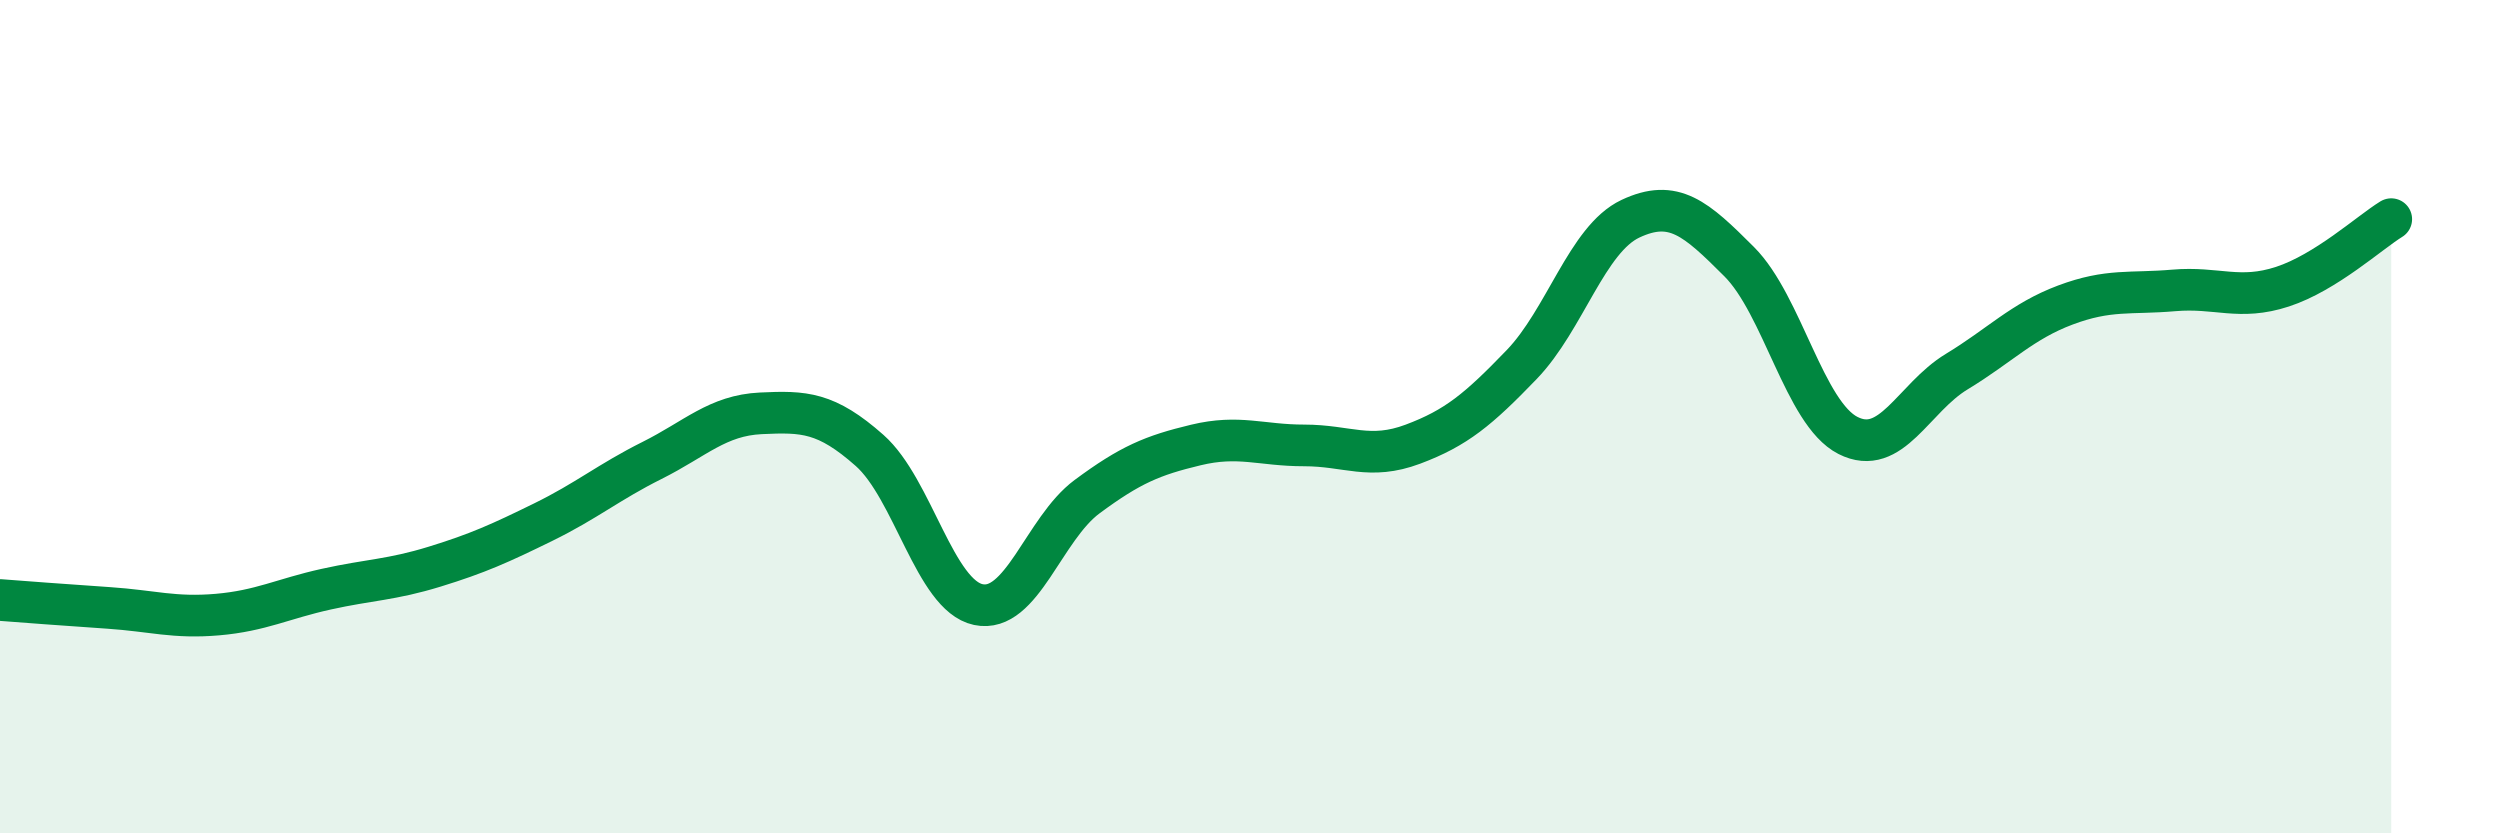
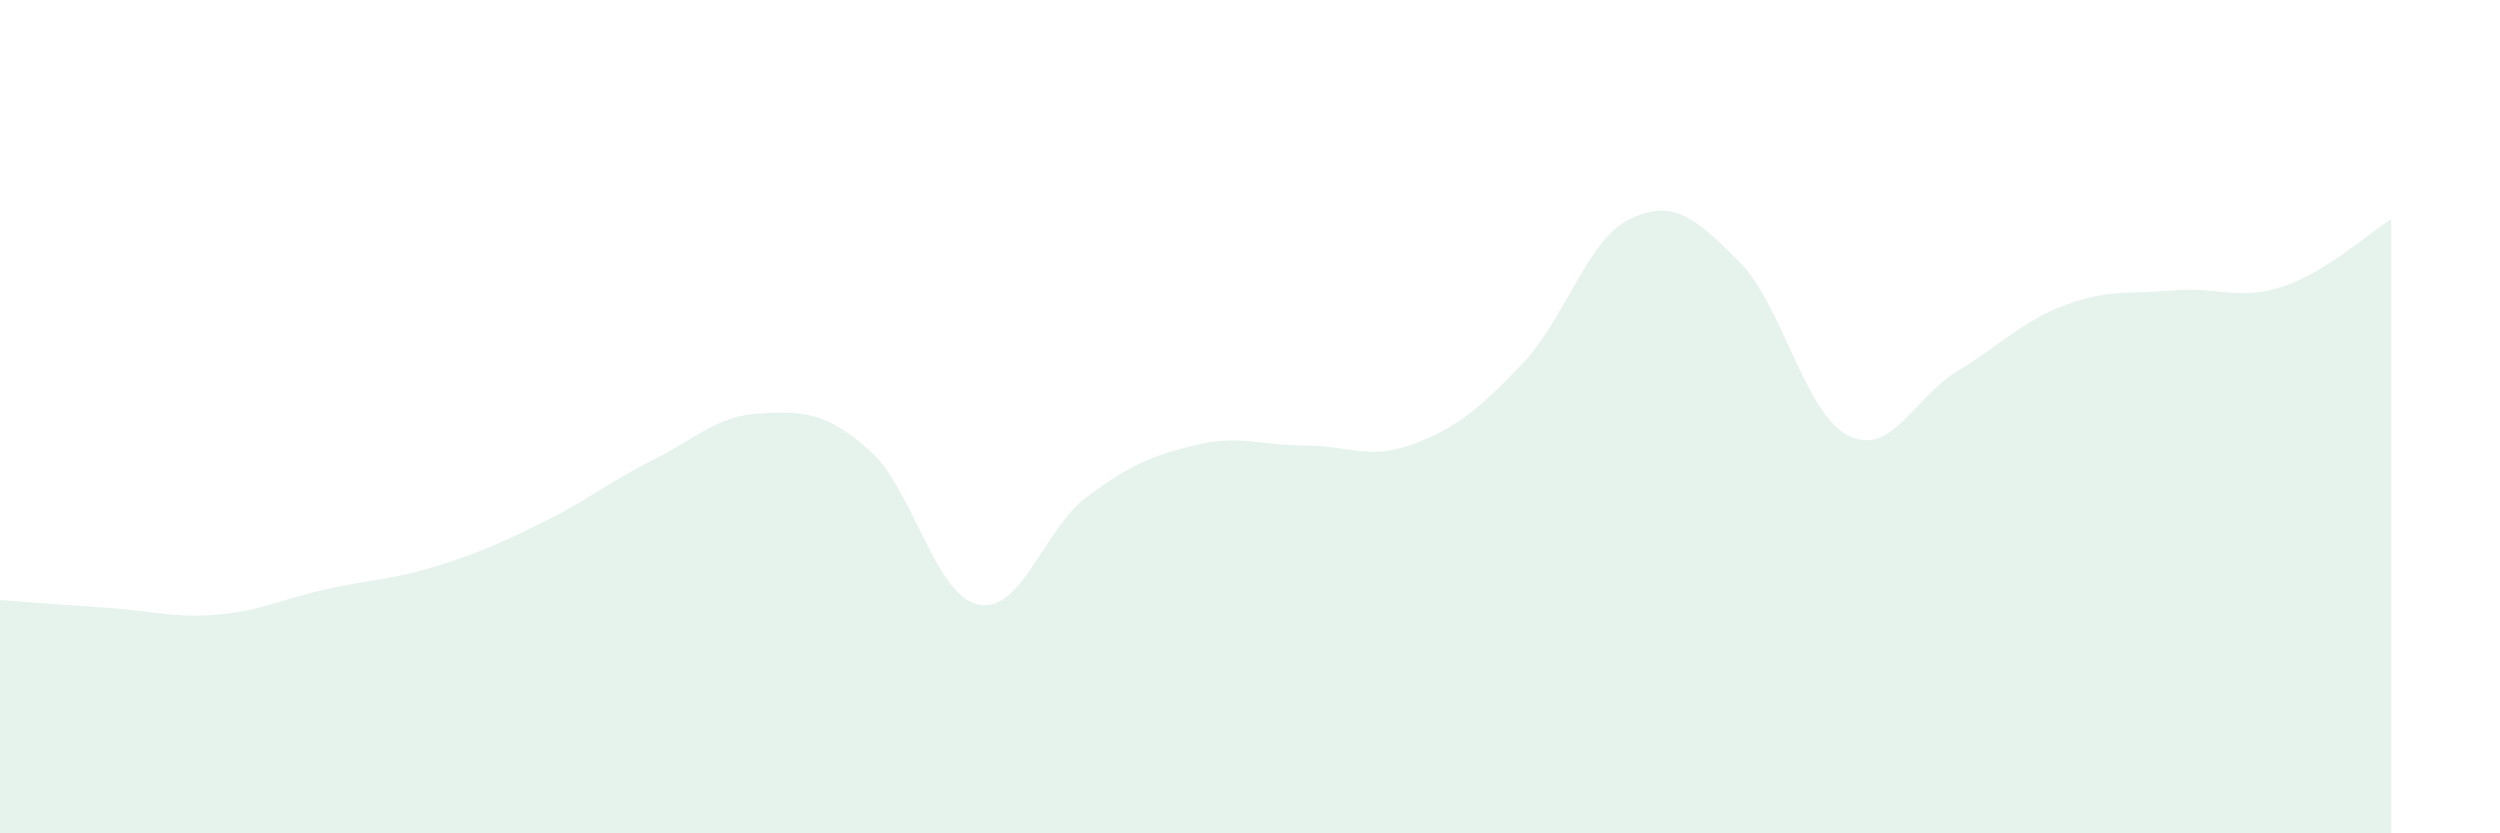
<svg xmlns="http://www.w3.org/2000/svg" width="60" height="20" viewBox="0 0 60 20">
  <path d="M 0,14.4 C 0.52,14.44 1.57,14.52 2.61,14.59 C 3.65,14.66 4.18,14.84 5.22,14.75 C 6.26,14.66 6.79,14.37 7.83,14.14 C 8.87,13.91 9.39,13.92 10.43,13.6 C 11.47,13.28 12,13.04 13.04,12.53 C 14.08,12.02 14.61,11.57 15.65,11.05 C 16.69,10.53 17.22,9.97 18.26,9.92 C 19.3,9.87 19.83,9.89 20.87,10.81 C 21.91,11.73 22.44,14.29 23.48,14.51 C 24.52,14.73 25.05,12.69 26.09,11.92 C 27.13,11.15 27.66,10.93 28.7,10.68 C 29.74,10.43 30.26,10.69 31.3,10.69 C 32.34,10.69 32.87,11.05 33.91,10.66 C 34.95,10.27 35.48,9.83 36.52,8.75 C 37.56,7.67 38.09,5.74 39.13,5.25 C 40.17,4.76 40.7,5.24 41.74,6.28 C 42.78,7.32 43.31,9.92 44.35,10.45 C 45.39,10.98 45.92,9.55 46.96,8.92 C 48,8.29 48.53,7.71 49.57,7.32 C 50.61,6.93 51.13,7.06 52.17,6.97 C 53.21,6.88 53.74,7.22 54.78,6.88 C 55.82,6.54 56.87,5.58 57.39,5.26L57.39 20L0 20Z" fill="#008740" opacity="0.1" stroke-linecap="round" stroke-linejoin="round" />
-   <path d="M 0,14.4 C 0.52,14.44 1.57,14.52 2.61,14.59 C 3.65,14.66 4.18,14.84 5.22,14.75 C 6.26,14.66 6.79,14.37 7.83,14.14 C 8.87,13.91 9.39,13.92 10.43,13.6 C 11.47,13.28 12,13.04 13.04,12.53 C 14.08,12.02 14.61,11.57 15.65,11.05 C 16.69,10.53 17.22,9.97 18.26,9.92 C 19.3,9.87 19.83,9.89 20.87,10.81 C 21.91,11.73 22.44,14.29 23.48,14.51 C 24.52,14.73 25.05,12.69 26.09,11.92 C 27.13,11.15 27.66,10.93 28.7,10.68 C 29.74,10.43 30.26,10.69 31.3,10.69 C 32.34,10.69 32.87,11.05 33.91,10.66 C 34.95,10.27 35.48,9.83 36.52,8.75 C 37.56,7.67 38.09,5.74 39.13,5.25 C 40.17,4.76 40.7,5.24 41.74,6.28 C 42.78,7.32 43.31,9.92 44.35,10.45 C 45.39,10.98 45.92,9.55 46.96,8.92 C 48,8.29 48.53,7.71 49.57,7.32 C 50.61,6.93 51.13,7.06 52.17,6.97 C 53.21,6.88 53.74,7.22 54.78,6.88 C 55.82,6.54 56.87,5.58 57.39,5.26" stroke="#008740" stroke-width="1" fill="none" stroke-linecap="round" stroke-linejoin="round" />
</svg>